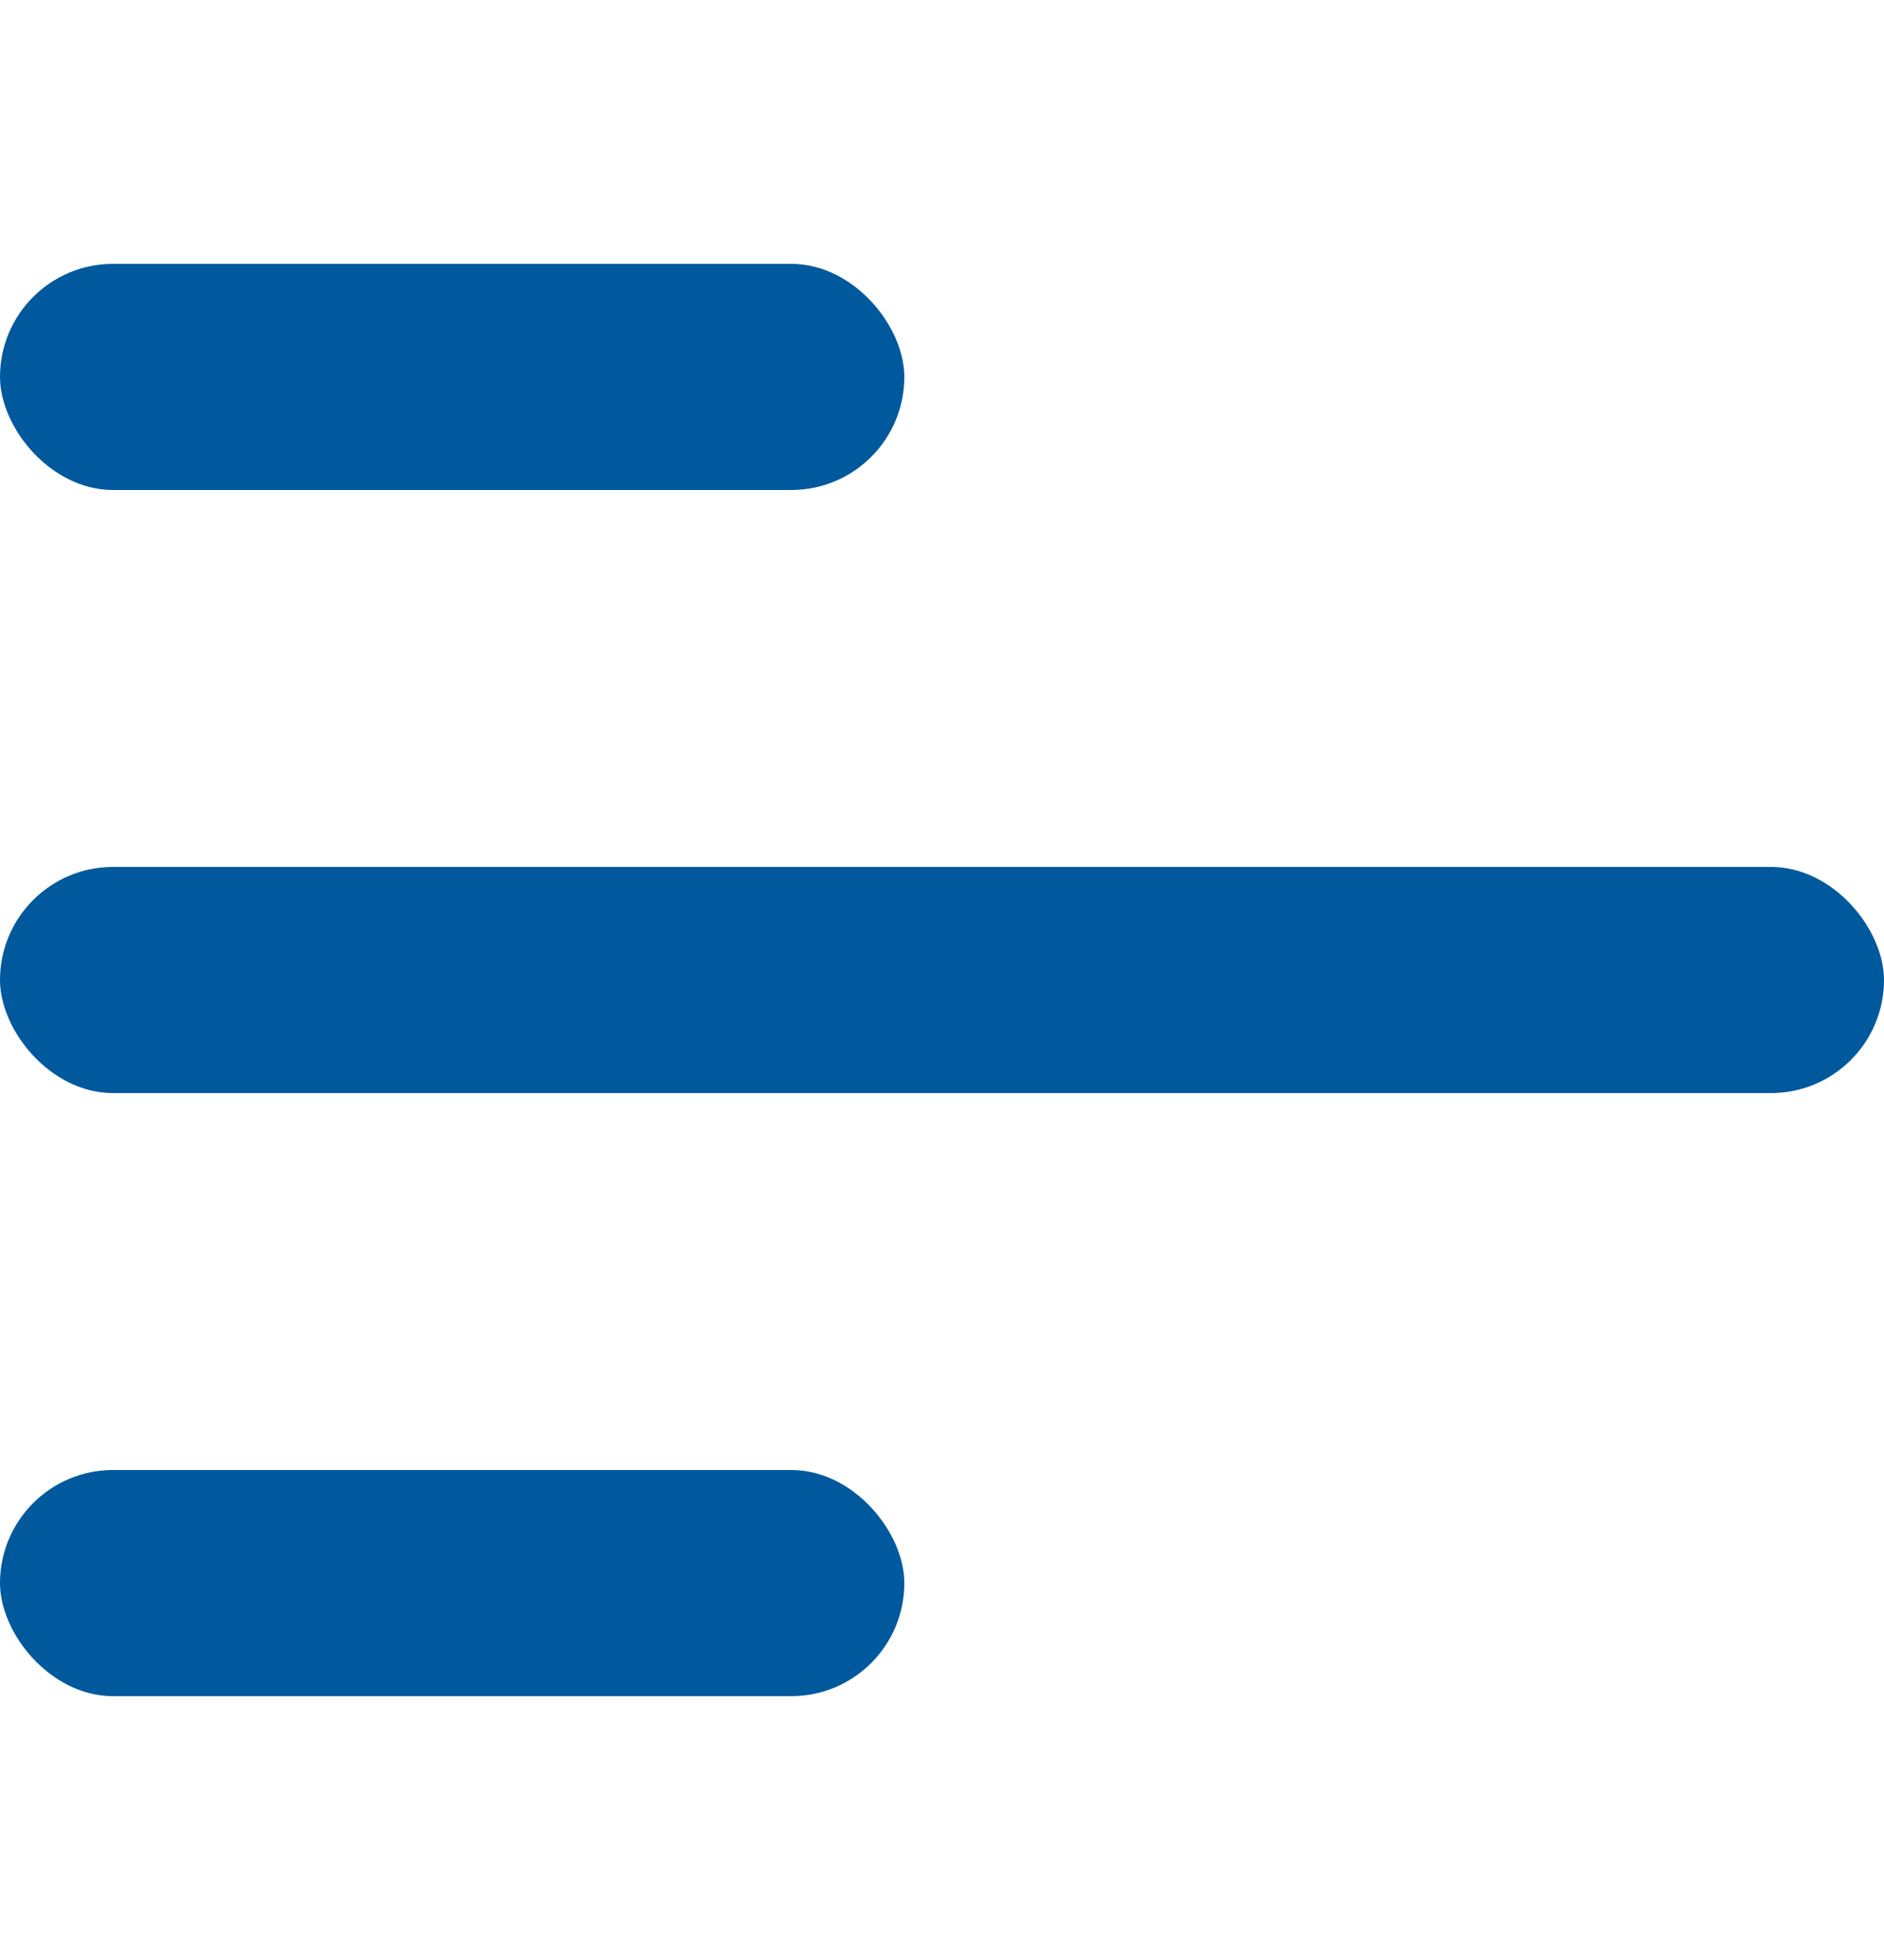
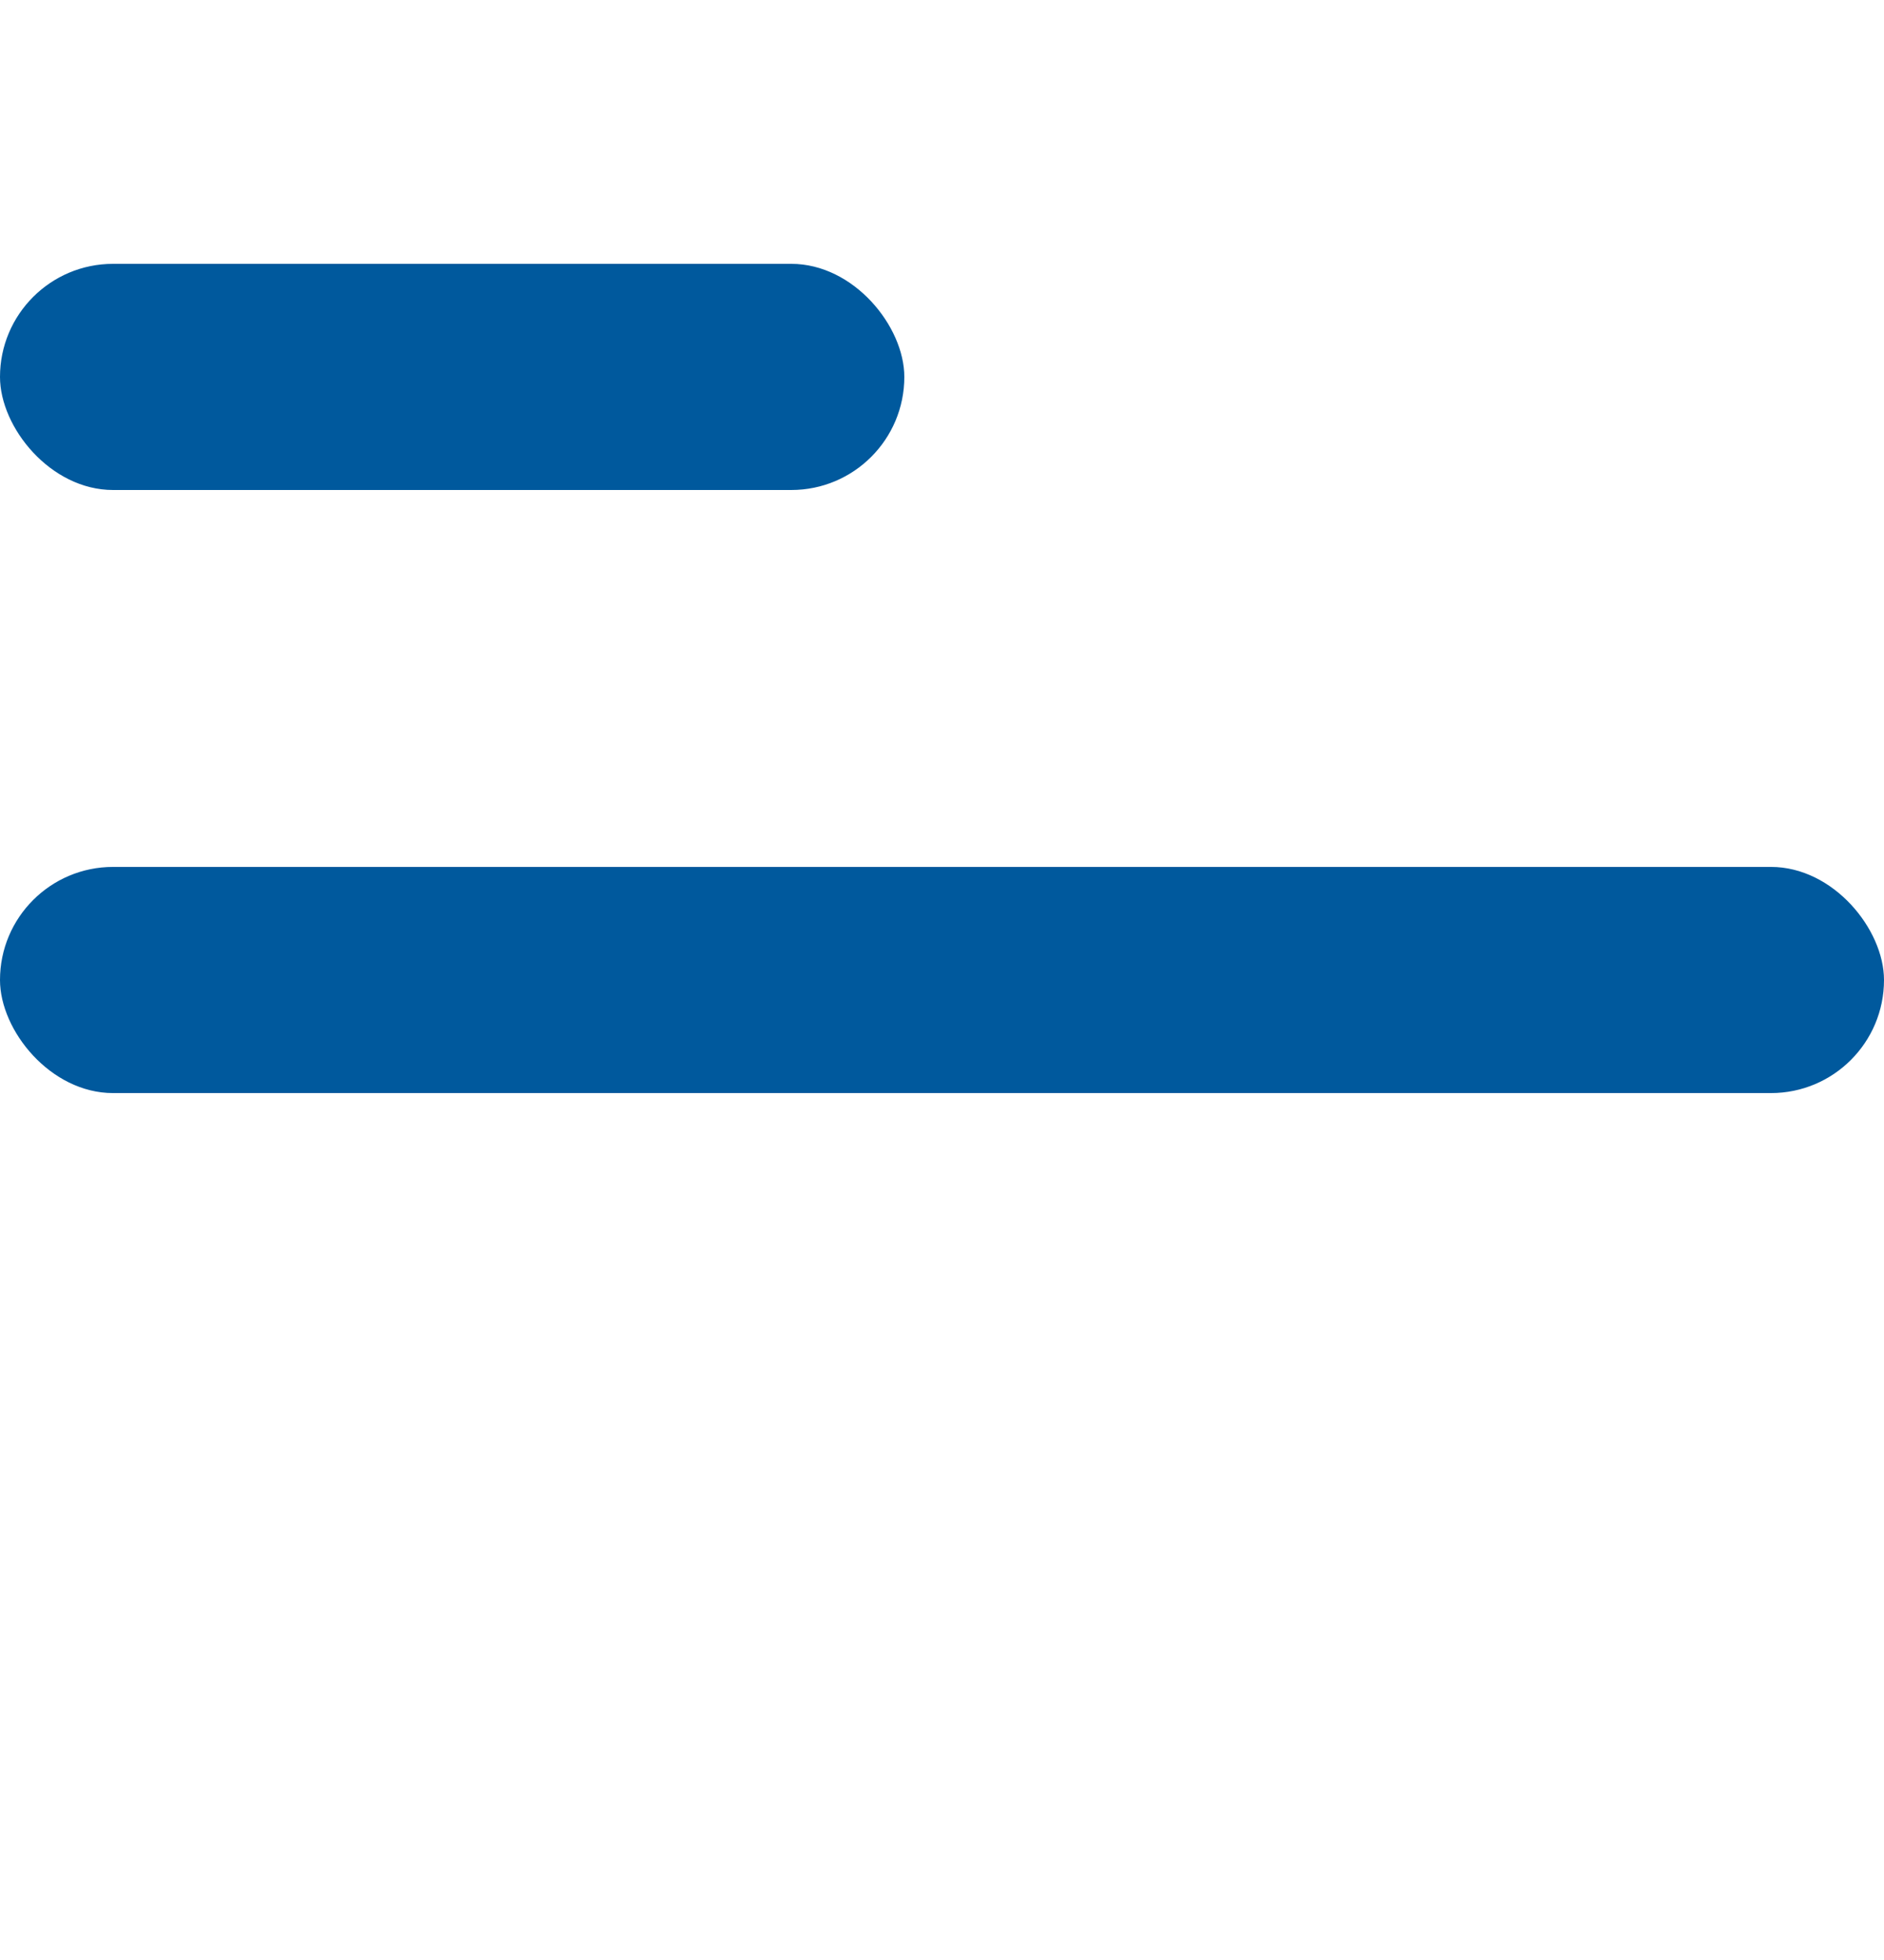
<svg xmlns="http://www.w3.org/2000/svg" width="25" height="26" viewBox="0 0 25 26" fill="none">
  <rect y="3.5" width="12" height="3" rx="1.5" fill="#00599D" />
  <rect y="11.5" width="25" height="3" rx="1.5" fill="#00599D" />
-   <rect y="19.5" width="12" height="3" rx="1.5" fill="#00599D" />
</svg>